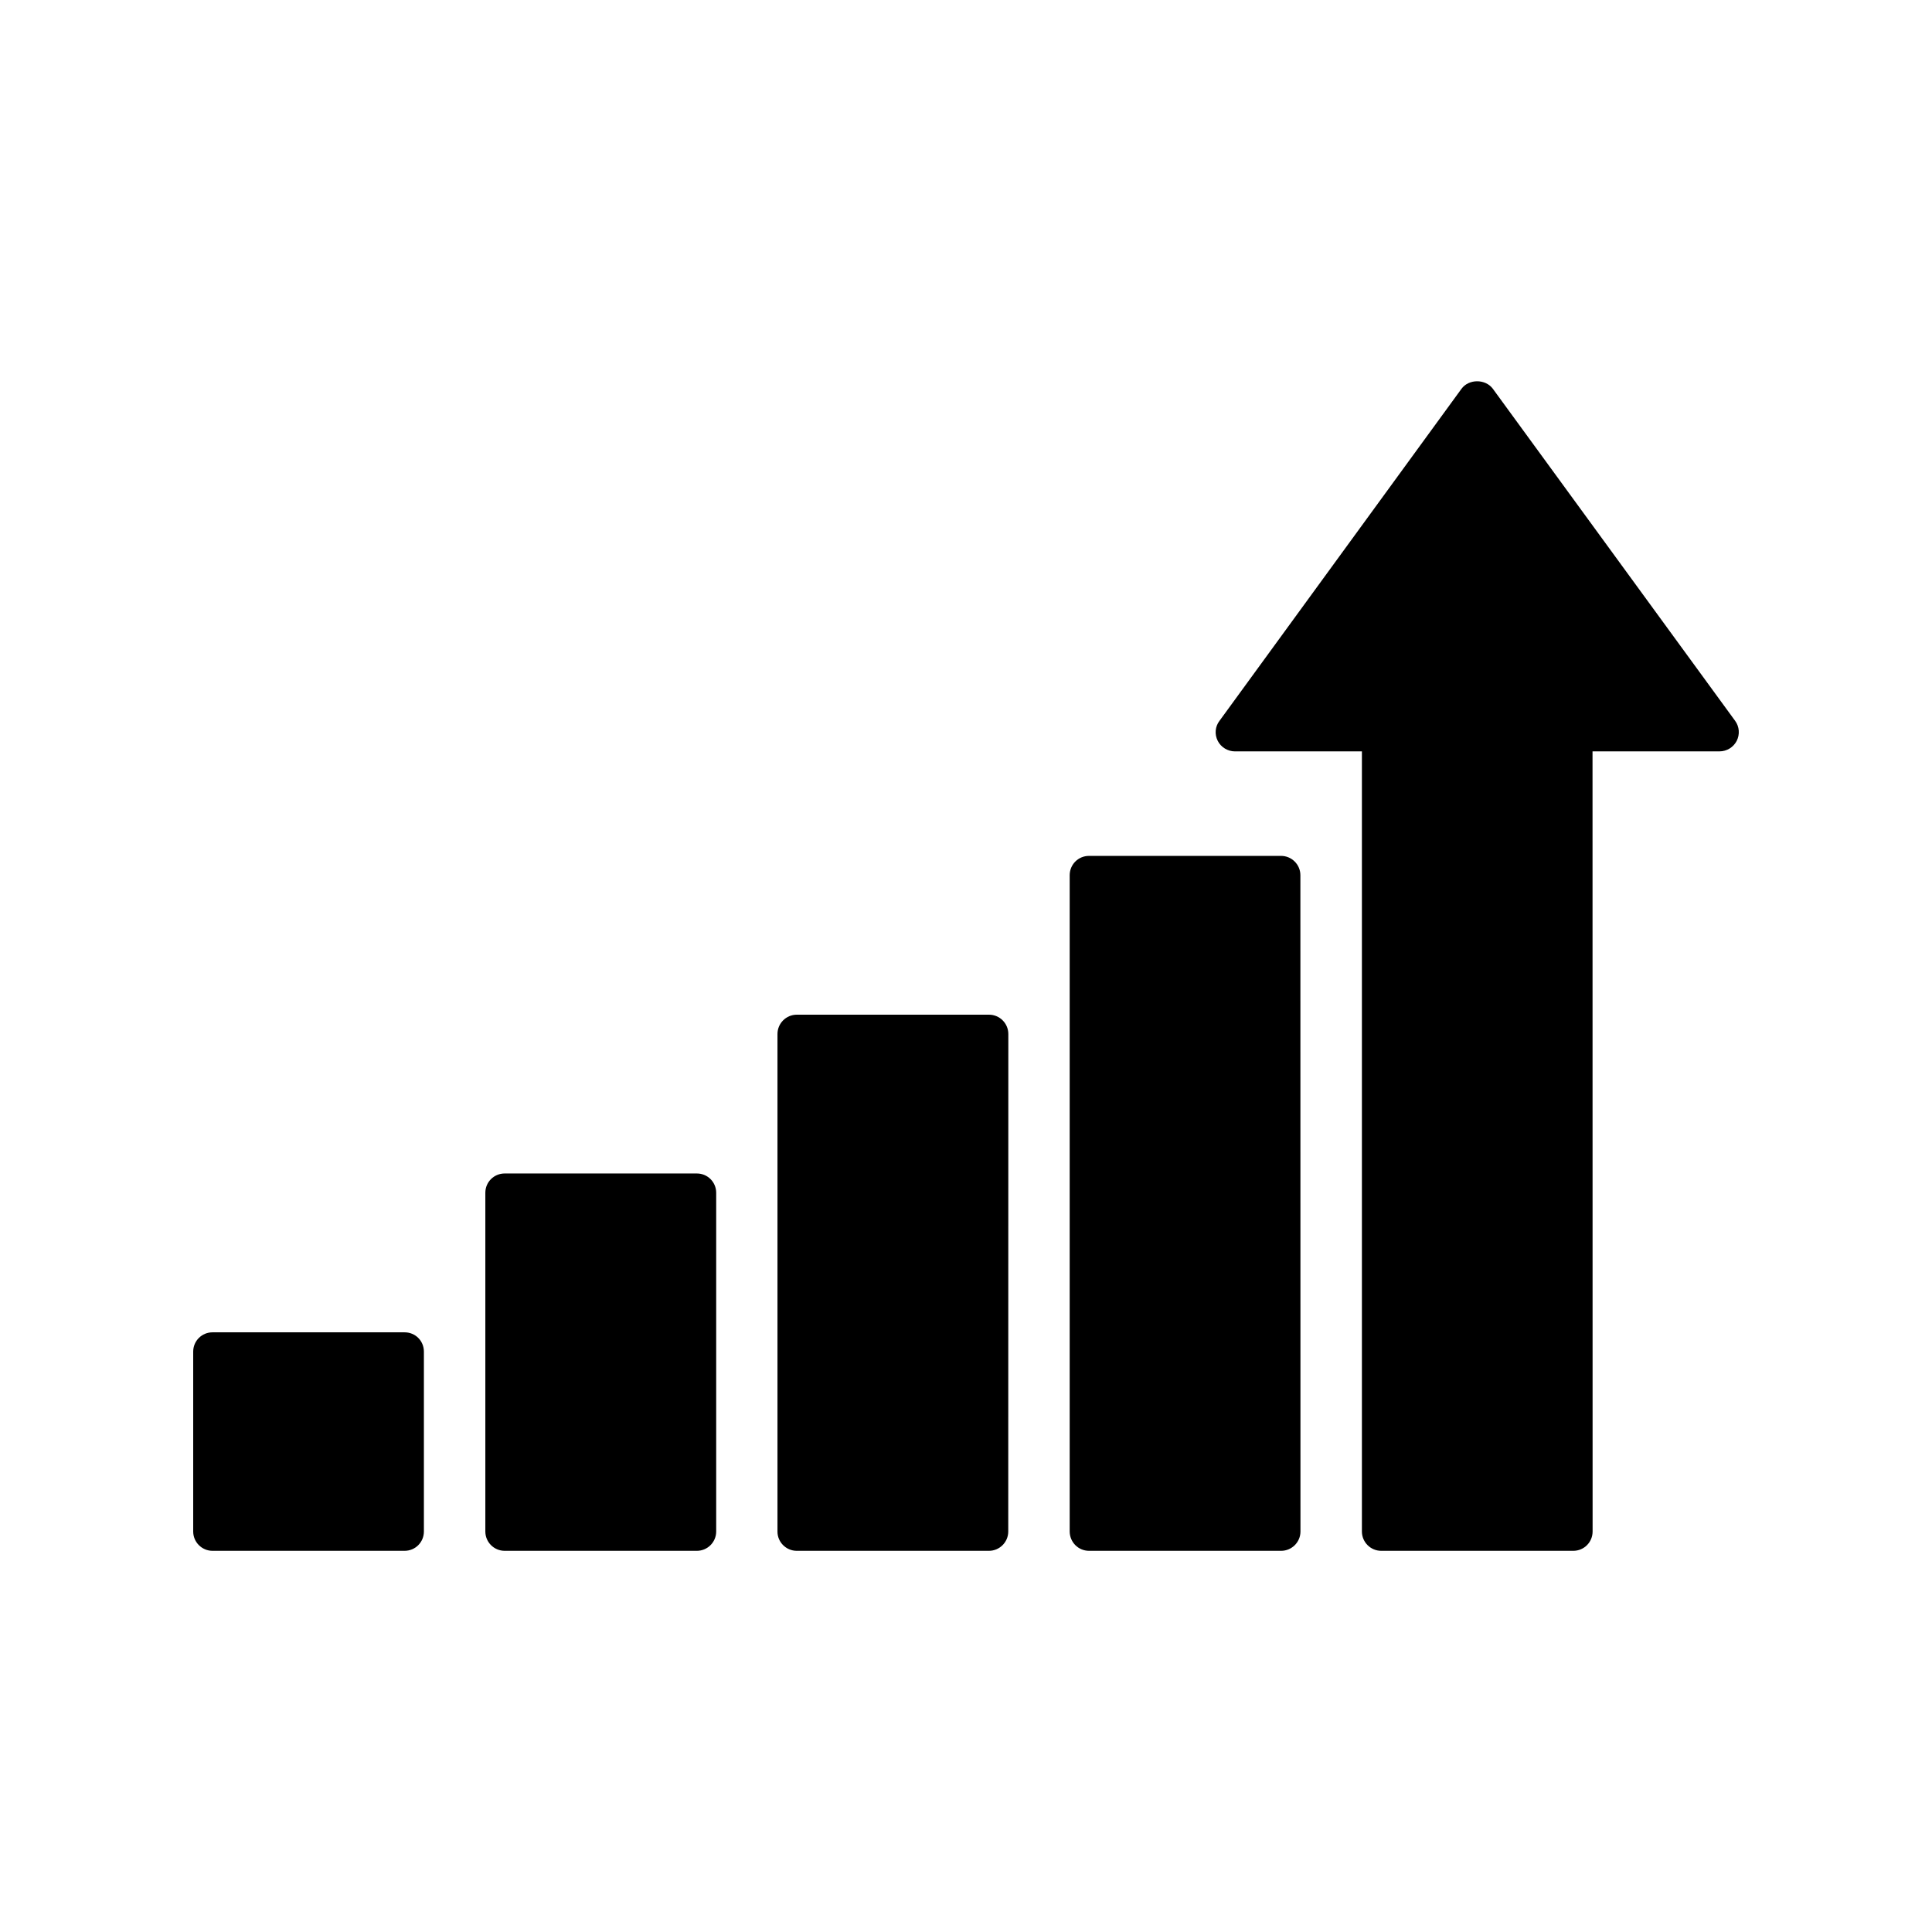
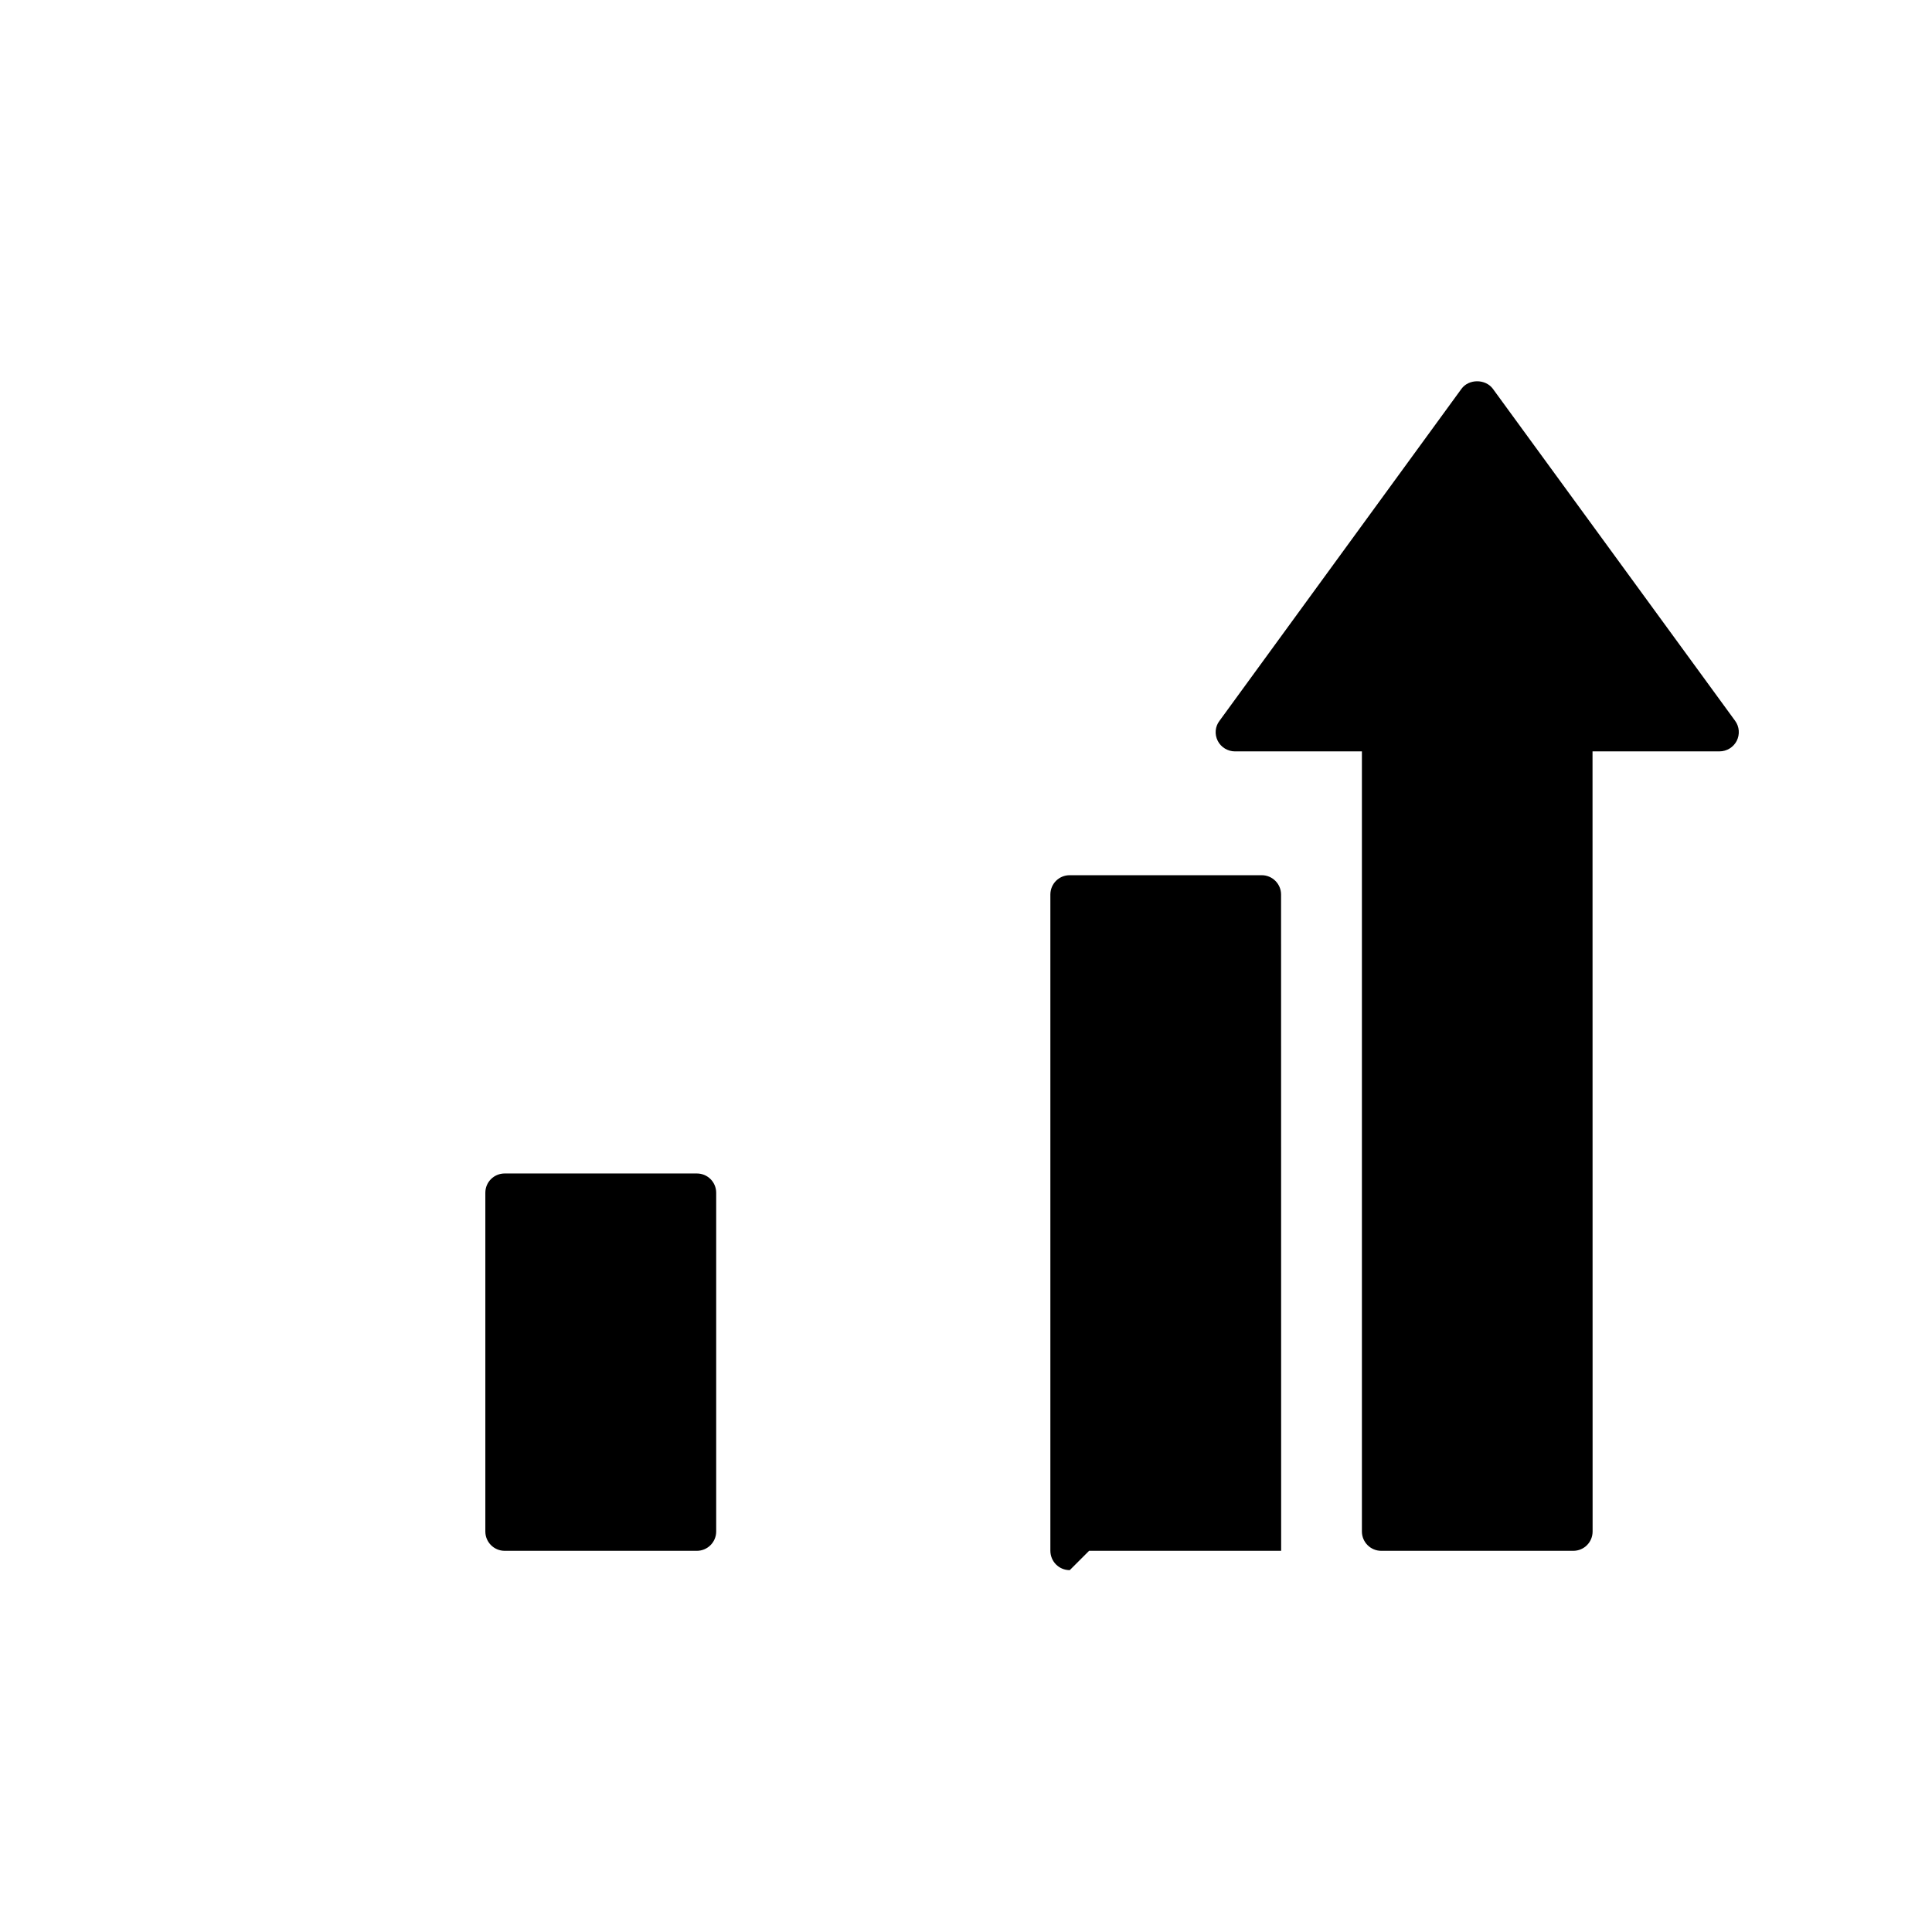
<svg xmlns="http://www.w3.org/2000/svg" width="100%" height="100%" version="1.1" viewBox="0 0 100 100" id="1221906806" class="svg u_1221906806" data-icon-custom="true">
  <title id="1444394557">img</title>
-   <path d="m11 80.27h9.941c0.559 0 1-0.449 1-1v-9.309c0-0.559-0.441-1-1-1h-9.941c-0.551 0-1 0.441-1 1v9.309c0 0.551 0.449 1 1 1z" />
  <path d="m26.121 80.27h9.949c0.551 0 1-0.449 1-1v-17.531c0-0.559-0.449-1-1-1h-9.949c-0.551 0-1 0.441-1 1v17.531c0 0.551 0.449 1 1 1z" />
-   <path d="m41.238 80.27h9.949c0.551 0 1-0.449 1-1l0.004-25.75c0-0.551-0.449-1-1-1h-9.949c-0.551 0-1 0.449-1 1v25.75c-0.004 0.551 0.449 1 0.996 1z" />
-   <path d="m56.371 80.27h9.941c0.551 0 1-0.449 1-1l-0.004-33.969c0-0.551-0.449-1-1-1h-9.941c-0.559 0-1 0.449-1 1v33.969c0.004 0.551 0.441 1 1.004 1z" />
+   <path d="m56.371 80.27h9.941l-0.004-33.969c0-0.551-0.449-1-1-1h-9.941c-0.559 0-1 0.449-1 1v33.969c0.004 0.551 0.441 1 1.004 1z" />
  <path d="m63.922 38.891h6.57v40.379c0 0.551 0.449 1 1 1h9.941c0.559 0 1-0.449 1-1l-0.004-40.379h6.57c0.379 0 0.719-0.211 0.891-0.539 0.172-0.34 0.141-0.738-0.078-1.039l-12.543-17.191c-0.379-0.512-1.238-0.52-1.621 0l-12.527 17.188c-0.23 0.301-0.262 0.699-0.09 1.039 0.168 0.332 0.52 0.543 0.891 0.543z" />
</svg>